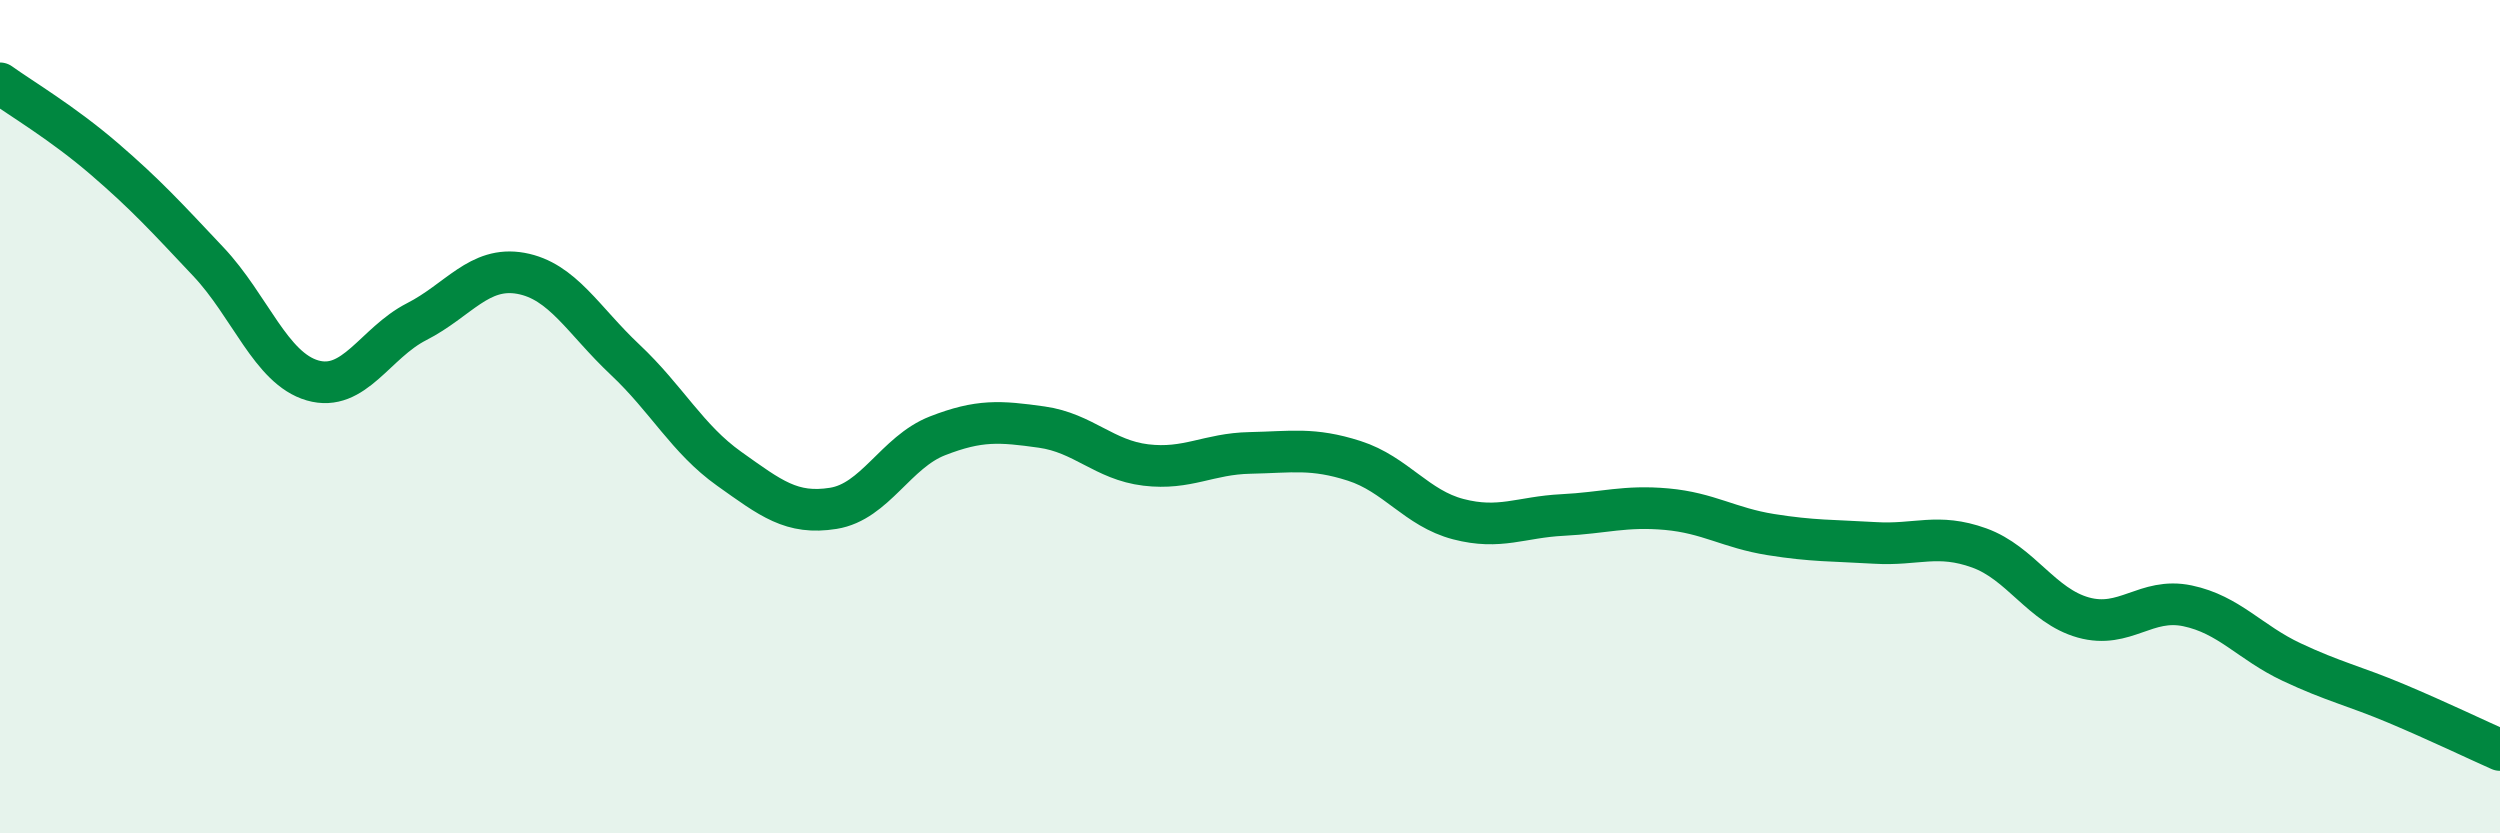
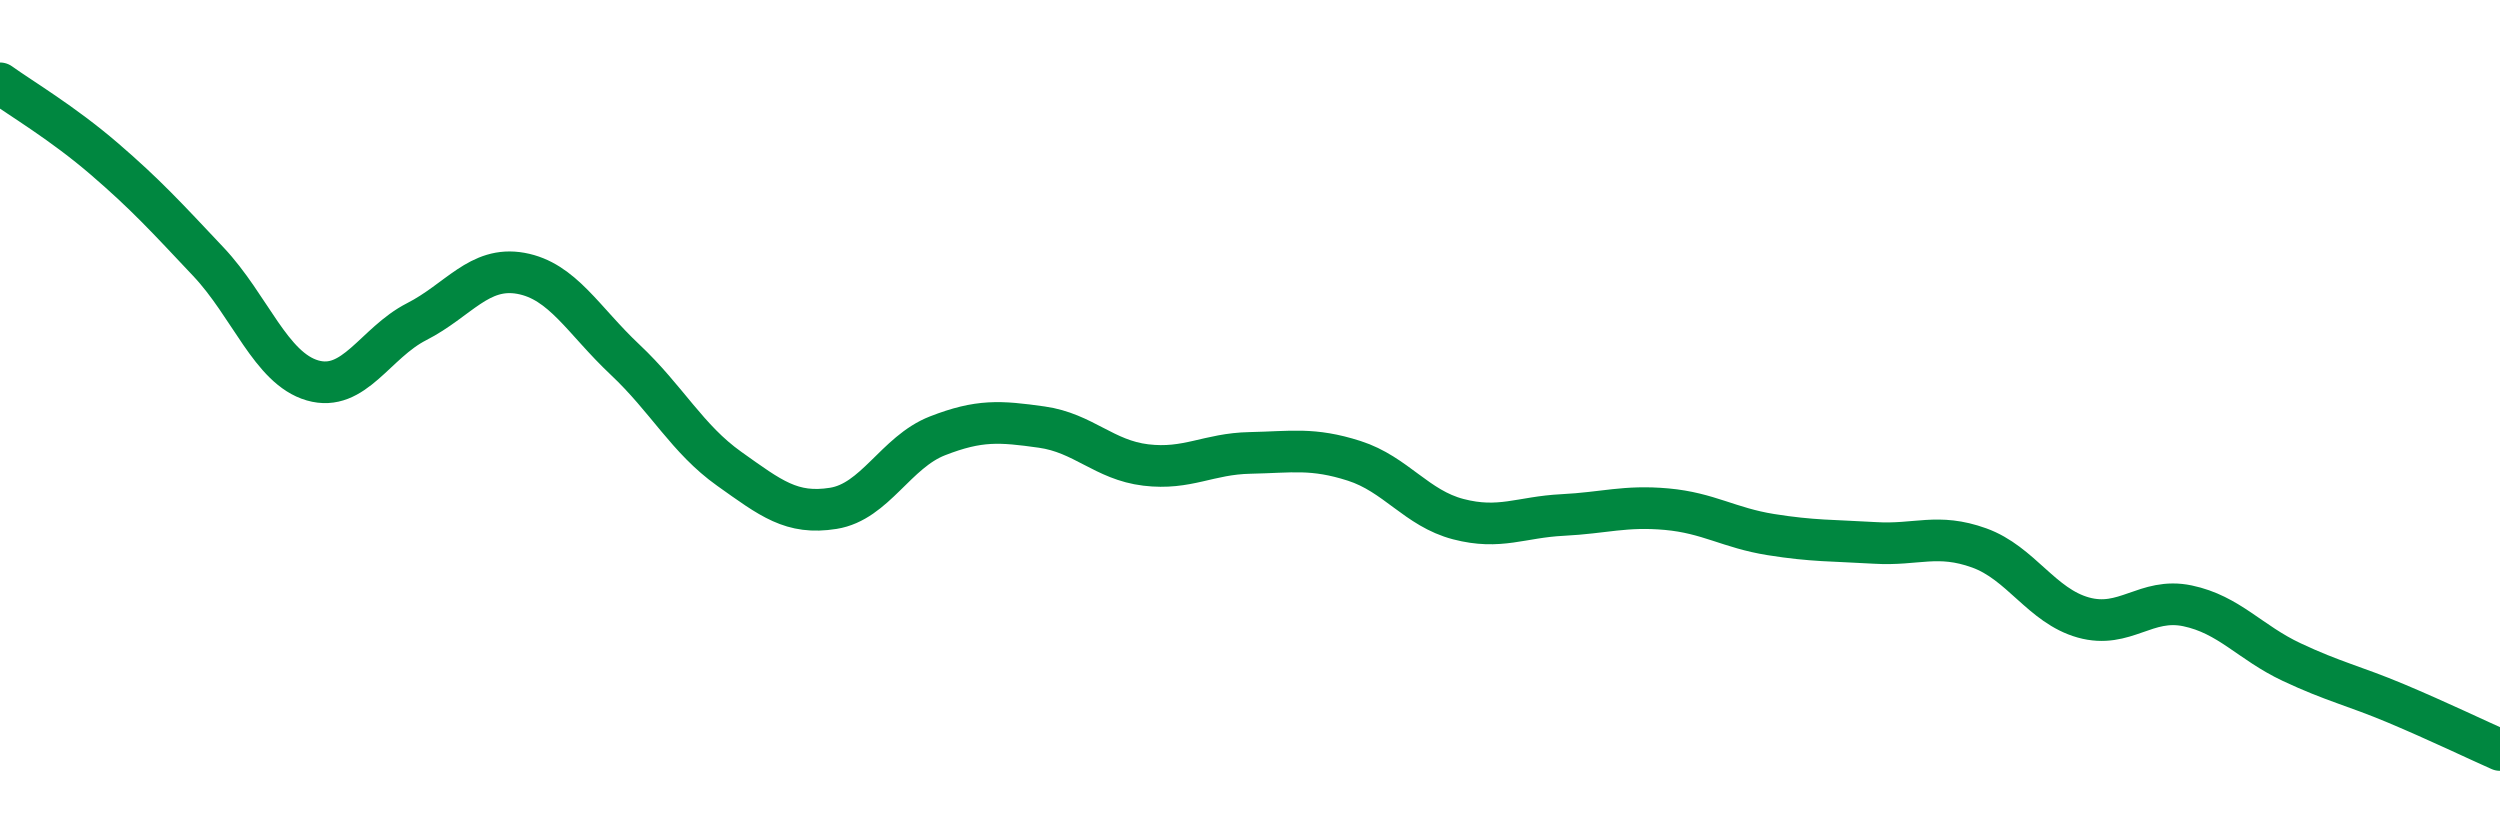
<svg xmlns="http://www.w3.org/2000/svg" width="60" height="20" viewBox="0 0 60 20">
-   <path d="M 0,2 C 0.5,2.36 1.5,2.95 2.5,3.81 C 3.5,4.67 4,5.22 5,6.28 C 6,7.34 6.5,8.84 7.5,9.13 C 8.5,9.42 9,8.23 10,7.72 C 11,7.21 11.5,6.38 12.5,6.56 C 13.5,6.74 14,7.69 15,8.63 C 16,9.57 16.5,10.54 17.5,11.25 C 18.5,11.96 19,12.36 20,12.2 C 21,12.04 21.5,10.85 22.5,10.46 C 23.5,10.07 24,10.11 25,10.25 C 26,10.39 26.5,11.04 27.5,11.16 C 28.5,11.28 29,10.89 30,10.87 C 31,10.85 31.5,10.74 32.5,11.06 C 33.5,11.38 34,12.2 35,12.46 C 36,12.72 36.5,12.41 37.5,12.36 C 38.5,12.31 39,12.13 40,12.22 C 41,12.31 41.5,12.67 42.5,12.83 C 43.5,12.99 44,12.97 45,13.03 C 46,13.09 46.5,12.79 47.5,13.15 C 48.5,13.51 49,14.54 50,14.82 C 51,15.1 51.5,14.33 52.5,14.54 C 53.5,14.75 54,15.42 55,15.89 C 56,16.36 56.5,16.46 57.5,16.88 C 58.5,17.3 59.5,17.78 60,18L60 20L0 20Z" fill="#008740" opacity="0.1" stroke-linecap="round" stroke-linejoin="round" />
  <path d="M 0,2 C 0.5,2.36 1.5,2.95 2.5,3.81 C 3.5,4.67 4,5.22 5,6.28 C 6,7.34 6.5,8.84 7.5,9.13 C 8.5,9.42 9,8.23 10,7.72 C 11,7.21 11.5,6.38 12.5,6.56 C 13.5,6.74 14,7.69 15,8.63 C 16,9.57 16.5,10.54 17.5,11.25 C 18.5,11.96 19,12.36 20,12.2 C 21,12.04 21.5,10.85 22.5,10.46 C 23.5,10.07 24,10.11 25,10.25 C 26,10.39 26.5,11.04 27.5,11.16 C 28.5,11.28 29,10.89 30,10.87 C 31,10.85 31.5,10.74 32.5,11.06 C 33.5,11.38 34,12.2 35,12.46 C 36,12.72 36.5,12.41 37.5,12.36 C 38.5,12.31 39,12.13 40,12.22 C 41,12.31 41.5,12.67 42.5,12.83 C 43.5,12.99 44,12.97 45,13.03 C 46,13.09 46.5,12.79 47.5,13.15 C 48.5,13.51 49,14.54 50,14.82 C 51,15.1 51.5,14.33 52.5,14.54 C 53.5,14.75 54,15.42 55,15.89 C 56,16.36 56.5,16.46 57.5,16.88 C 58.5,17.3 59.5,17.78 60,18" stroke="#008740" stroke-width="1" fill="none" stroke-linecap="round" stroke-linejoin="round" />
</svg>